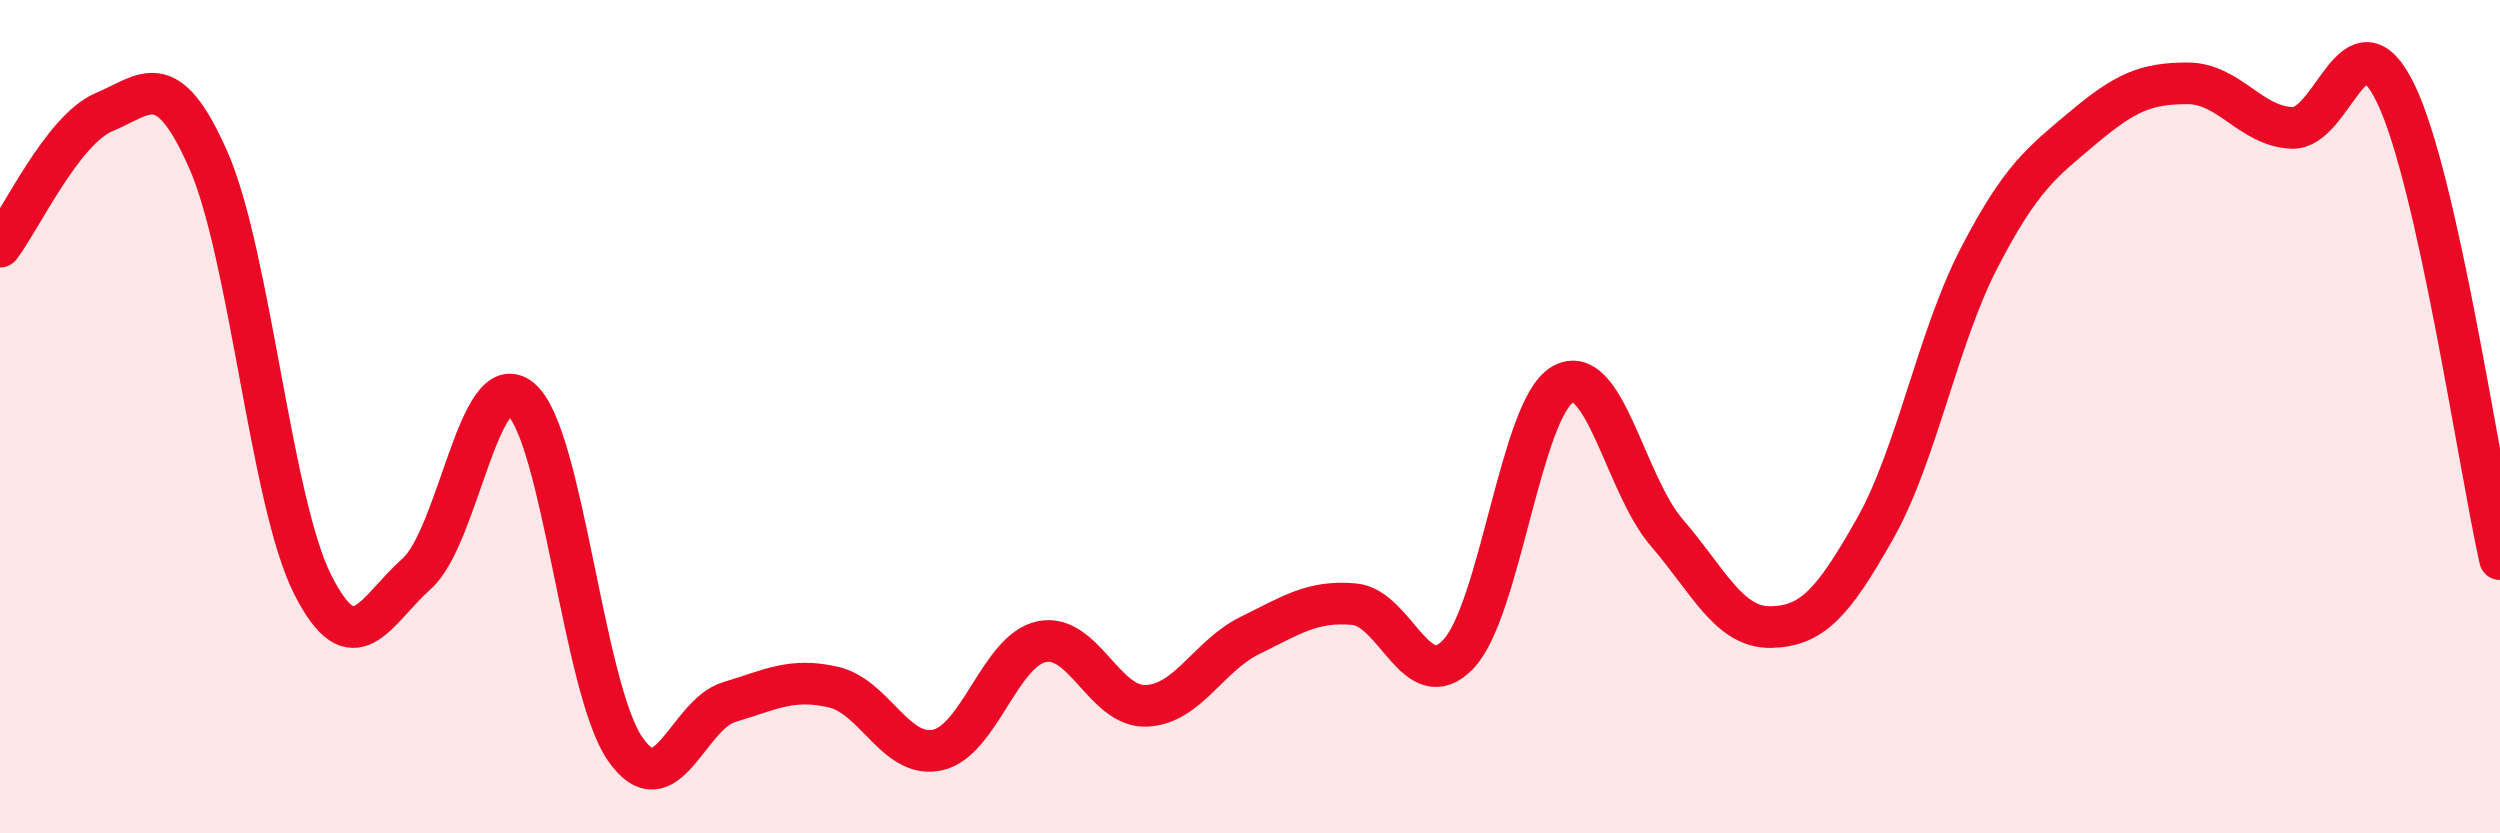
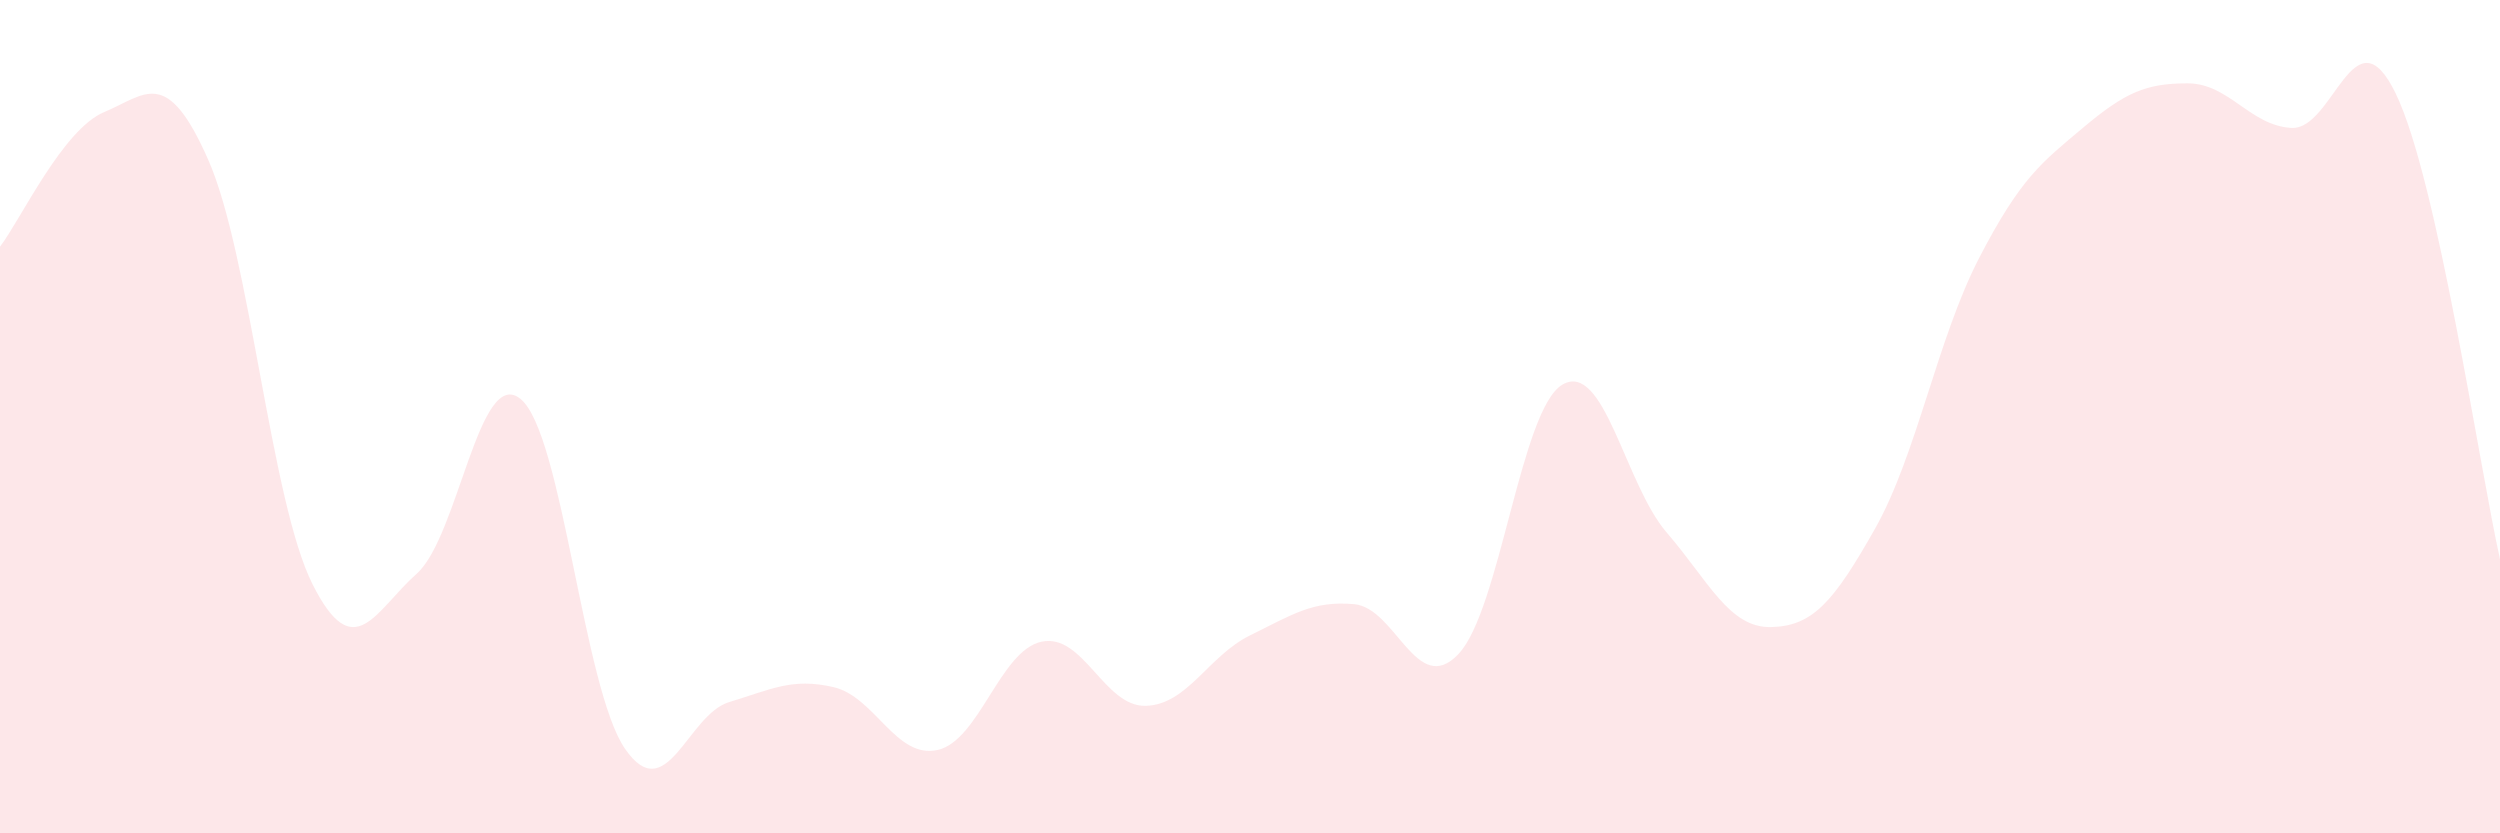
<svg xmlns="http://www.w3.org/2000/svg" width="60" height="20" viewBox="0 0 60 20">
  <path d="M 0,5.92 C 0.5,5.27 1.5,3.11 2.5,2.69 C 3.5,2.27 4,1.57 5,3.84 C 6,6.11 6.5,12.03 7.5,14.02 C 8.5,16.01 9,14.66 10,13.77 C 11,12.88 11.5,8.74 12.5,9.58 C 13.5,10.42 14,16.52 15,17.97 C 16,19.42 16.5,17.15 17.5,16.85 C 18.5,16.55 19,16.26 20,16.49 C 21,16.72 21.5,18.22 22.5,18 C 23.5,17.78 24,15.61 25,15.4 C 26,15.19 26.5,16.97 27.5,16.94 C 28.5,16.91 29,15.74 30,15.25 C 31,14.76 31.5,14.41 32.5,14.5 C 33.5,14.59 34,16.75 35,15.7 C 36,14.65 36.5,9.81 37.5,9.23 C 38.5,8.65 39,11.62 40,12.78 C 41,13.94 41.5,15.07 42.5,15.05 C 43.5,15.03 44,14.46 45,12.69 C 46,10.92 46.5,8.12 47.5,6.19 C 48.5,4.26 49,3.9 50,3.06 C 51,2.22 51.5,2 52.5,2 C 53.5,2 54,3.02 55,3.07 C 56,3.12 56.5,0.18 57.5,2.25 C 58.5,4.32 59.5,11.19 60,13.42L60 20L0 20Z" fill="#EB0A25" opacity="0.1" stroke-linecap="round" stroke-linejoin="round" />
-   <path d="M 0,5.92 C 0.5,5.27 1.5,3.11 2.5,2.69 C 3.5,2.27 4,1.57 5,3.84 C 6,6.11 6.5,12.03 7.5,14.02 C 8.5,16.01 9,14.66 10,13.77 C 11,12.88 11.5,8.74 12.5,9.58 C 13.5,10.42 14,16.52 15,17.97 C 16,19.42 16.5,17.15 17.5,16.85 C 18.5,16.55 19,16.26 20,16.49 C 21,16.72 21.5,18.22 22.5,18 C 23.5,17.78 24,15.61 25,15.4 C 26,15.19 26.5,16.97 27.5,16.94 C 28.5,16.91 29,15.74 30,15.25 C 31,14.76 31.5,14.41 32.5,14.5 C 33.5,14.59 34,16.75 35,15.7 C 36,14.65 36.5,9.81 37.5,9.23 C 38.5,8.65 39,11.62 40,12.78 C 41,13.94 41.5,15.07 42.5,15.05 C 43.5,15.03 44,14.46 45,12.69 C 46,10.92 46.5,8.12 47.5,6.19 C 48.5,4.26 49,3.9 50,3.06 C 51,2.22 51.5,2 52.5,2 C 53.5,2 54,3.02 55,3.07 C 56,3.12 56.5,0.18 57.5,2.25 C 58.5,4.32 59.5,11.19 60,13.42" stroke="#EB0A25" stroke-width="1" fill="none" stroke-linecap="round" stroke-linejoin="round" />
</svg>